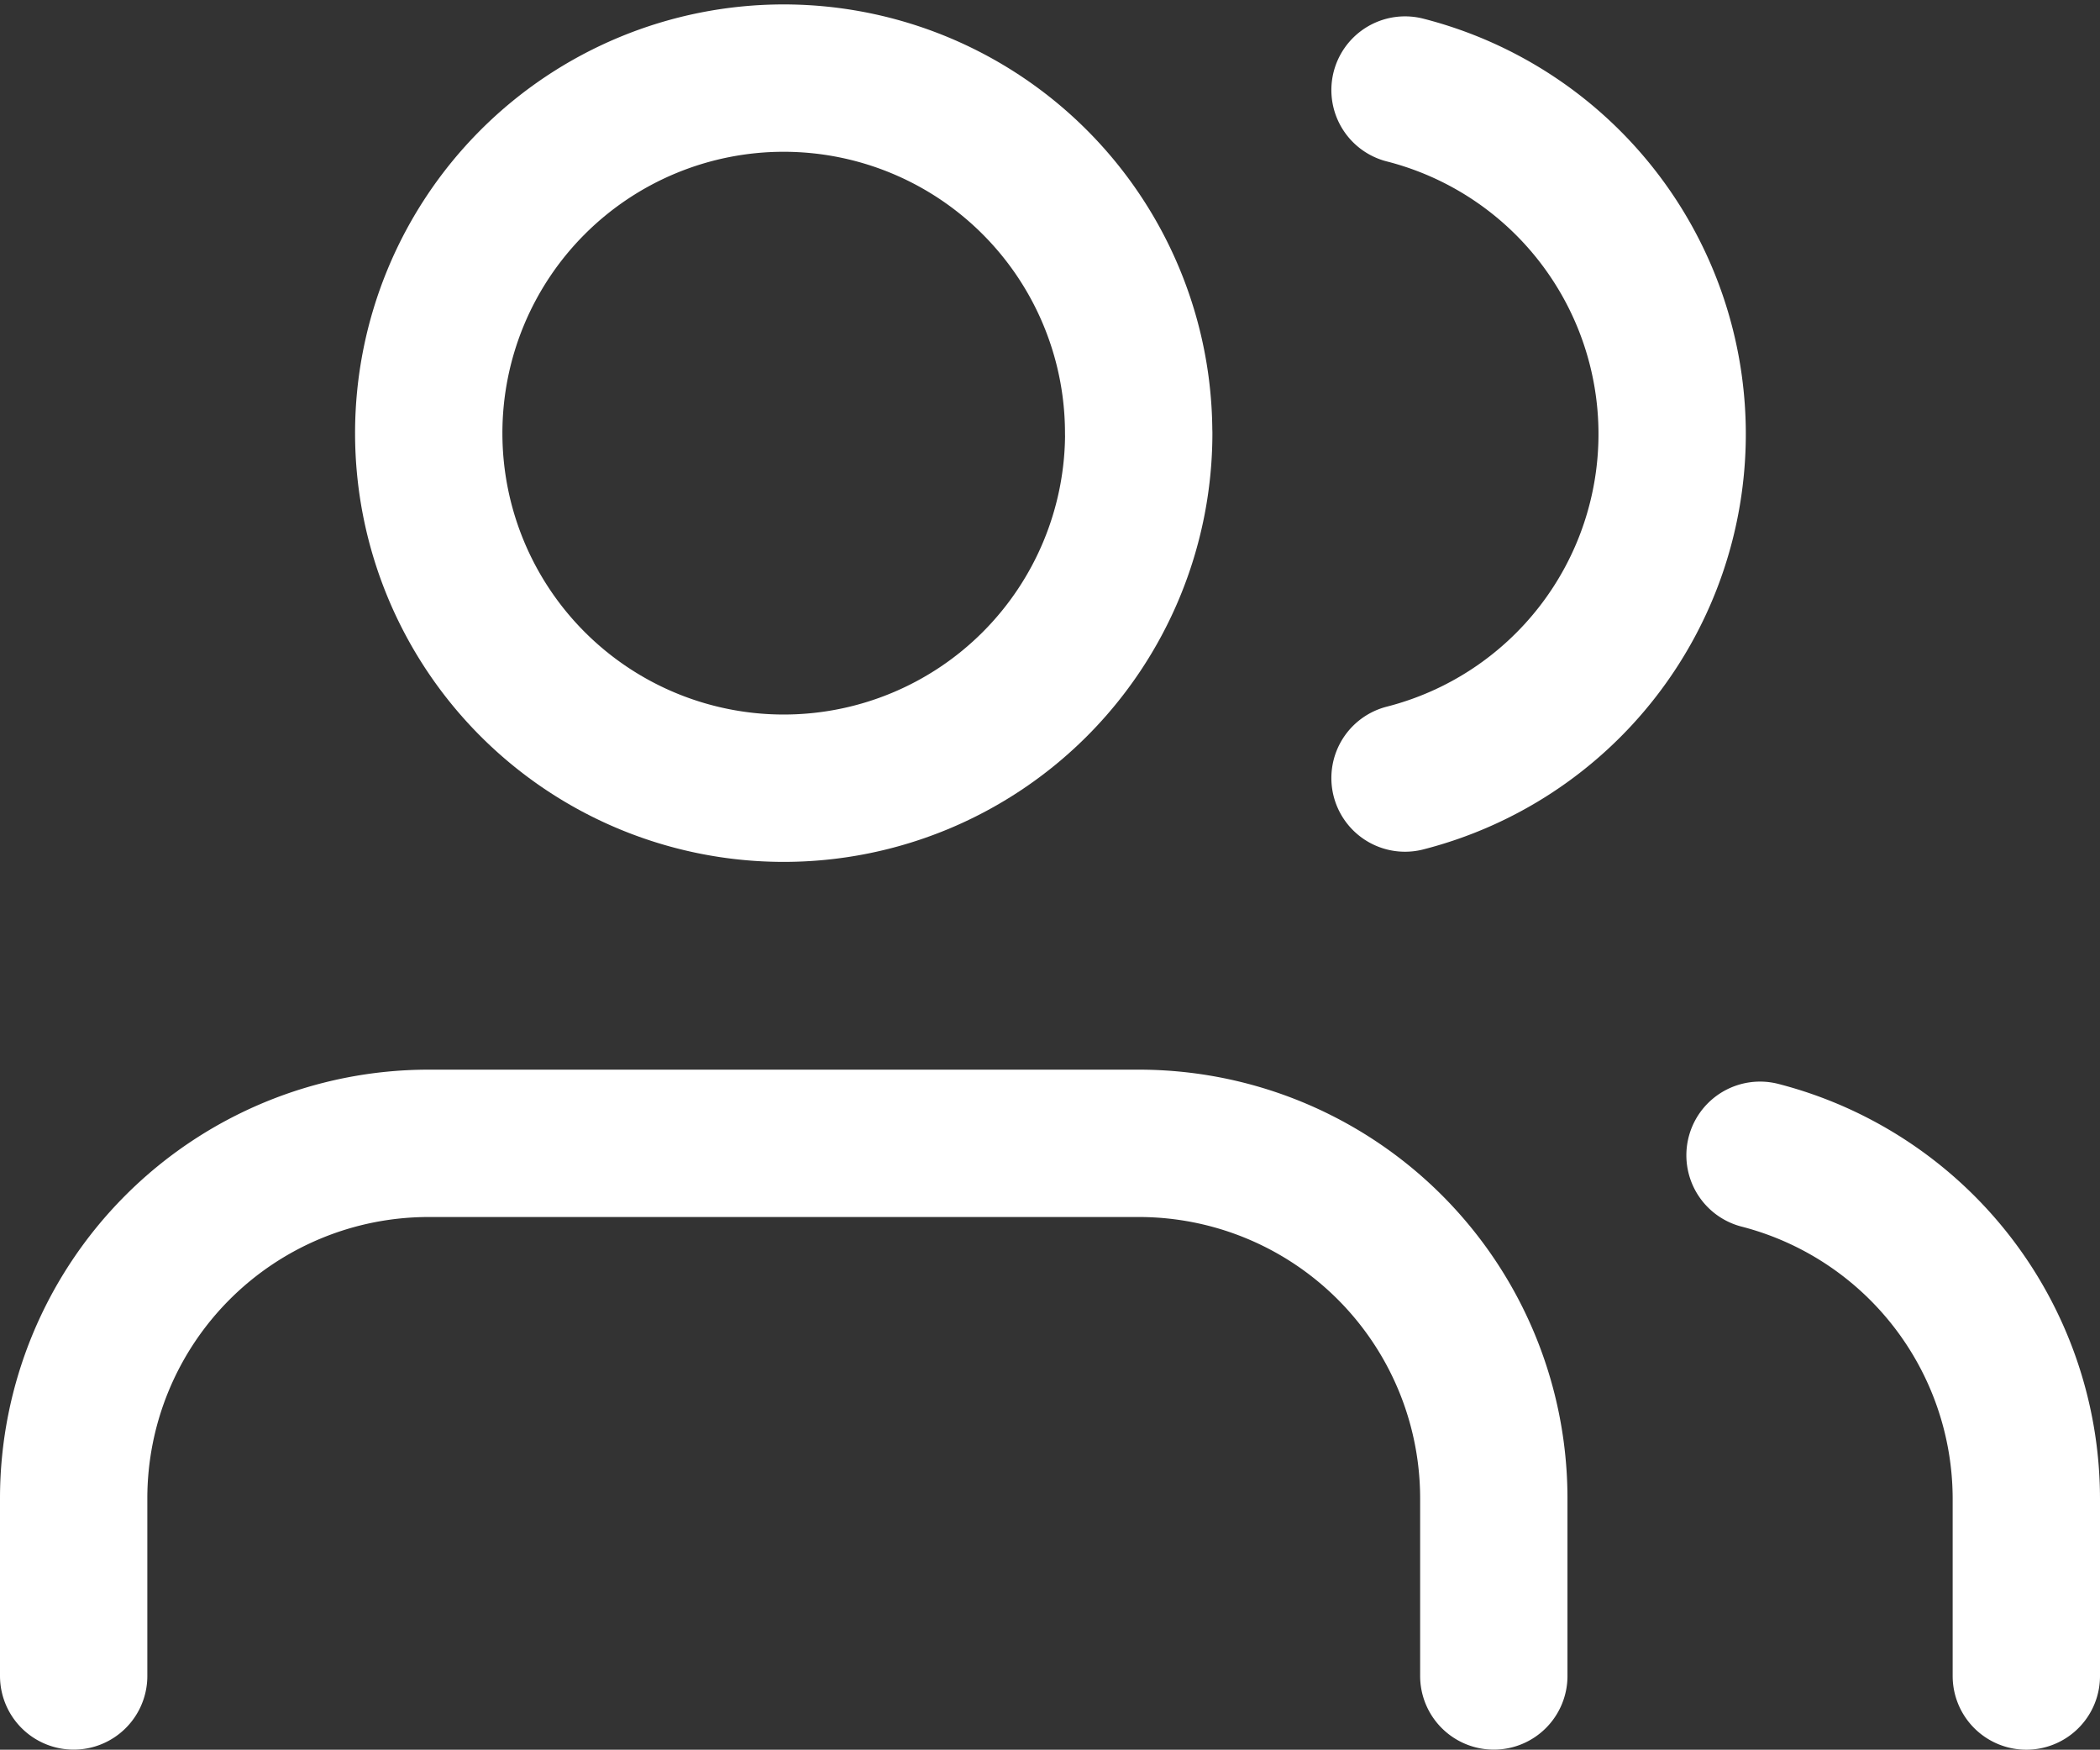
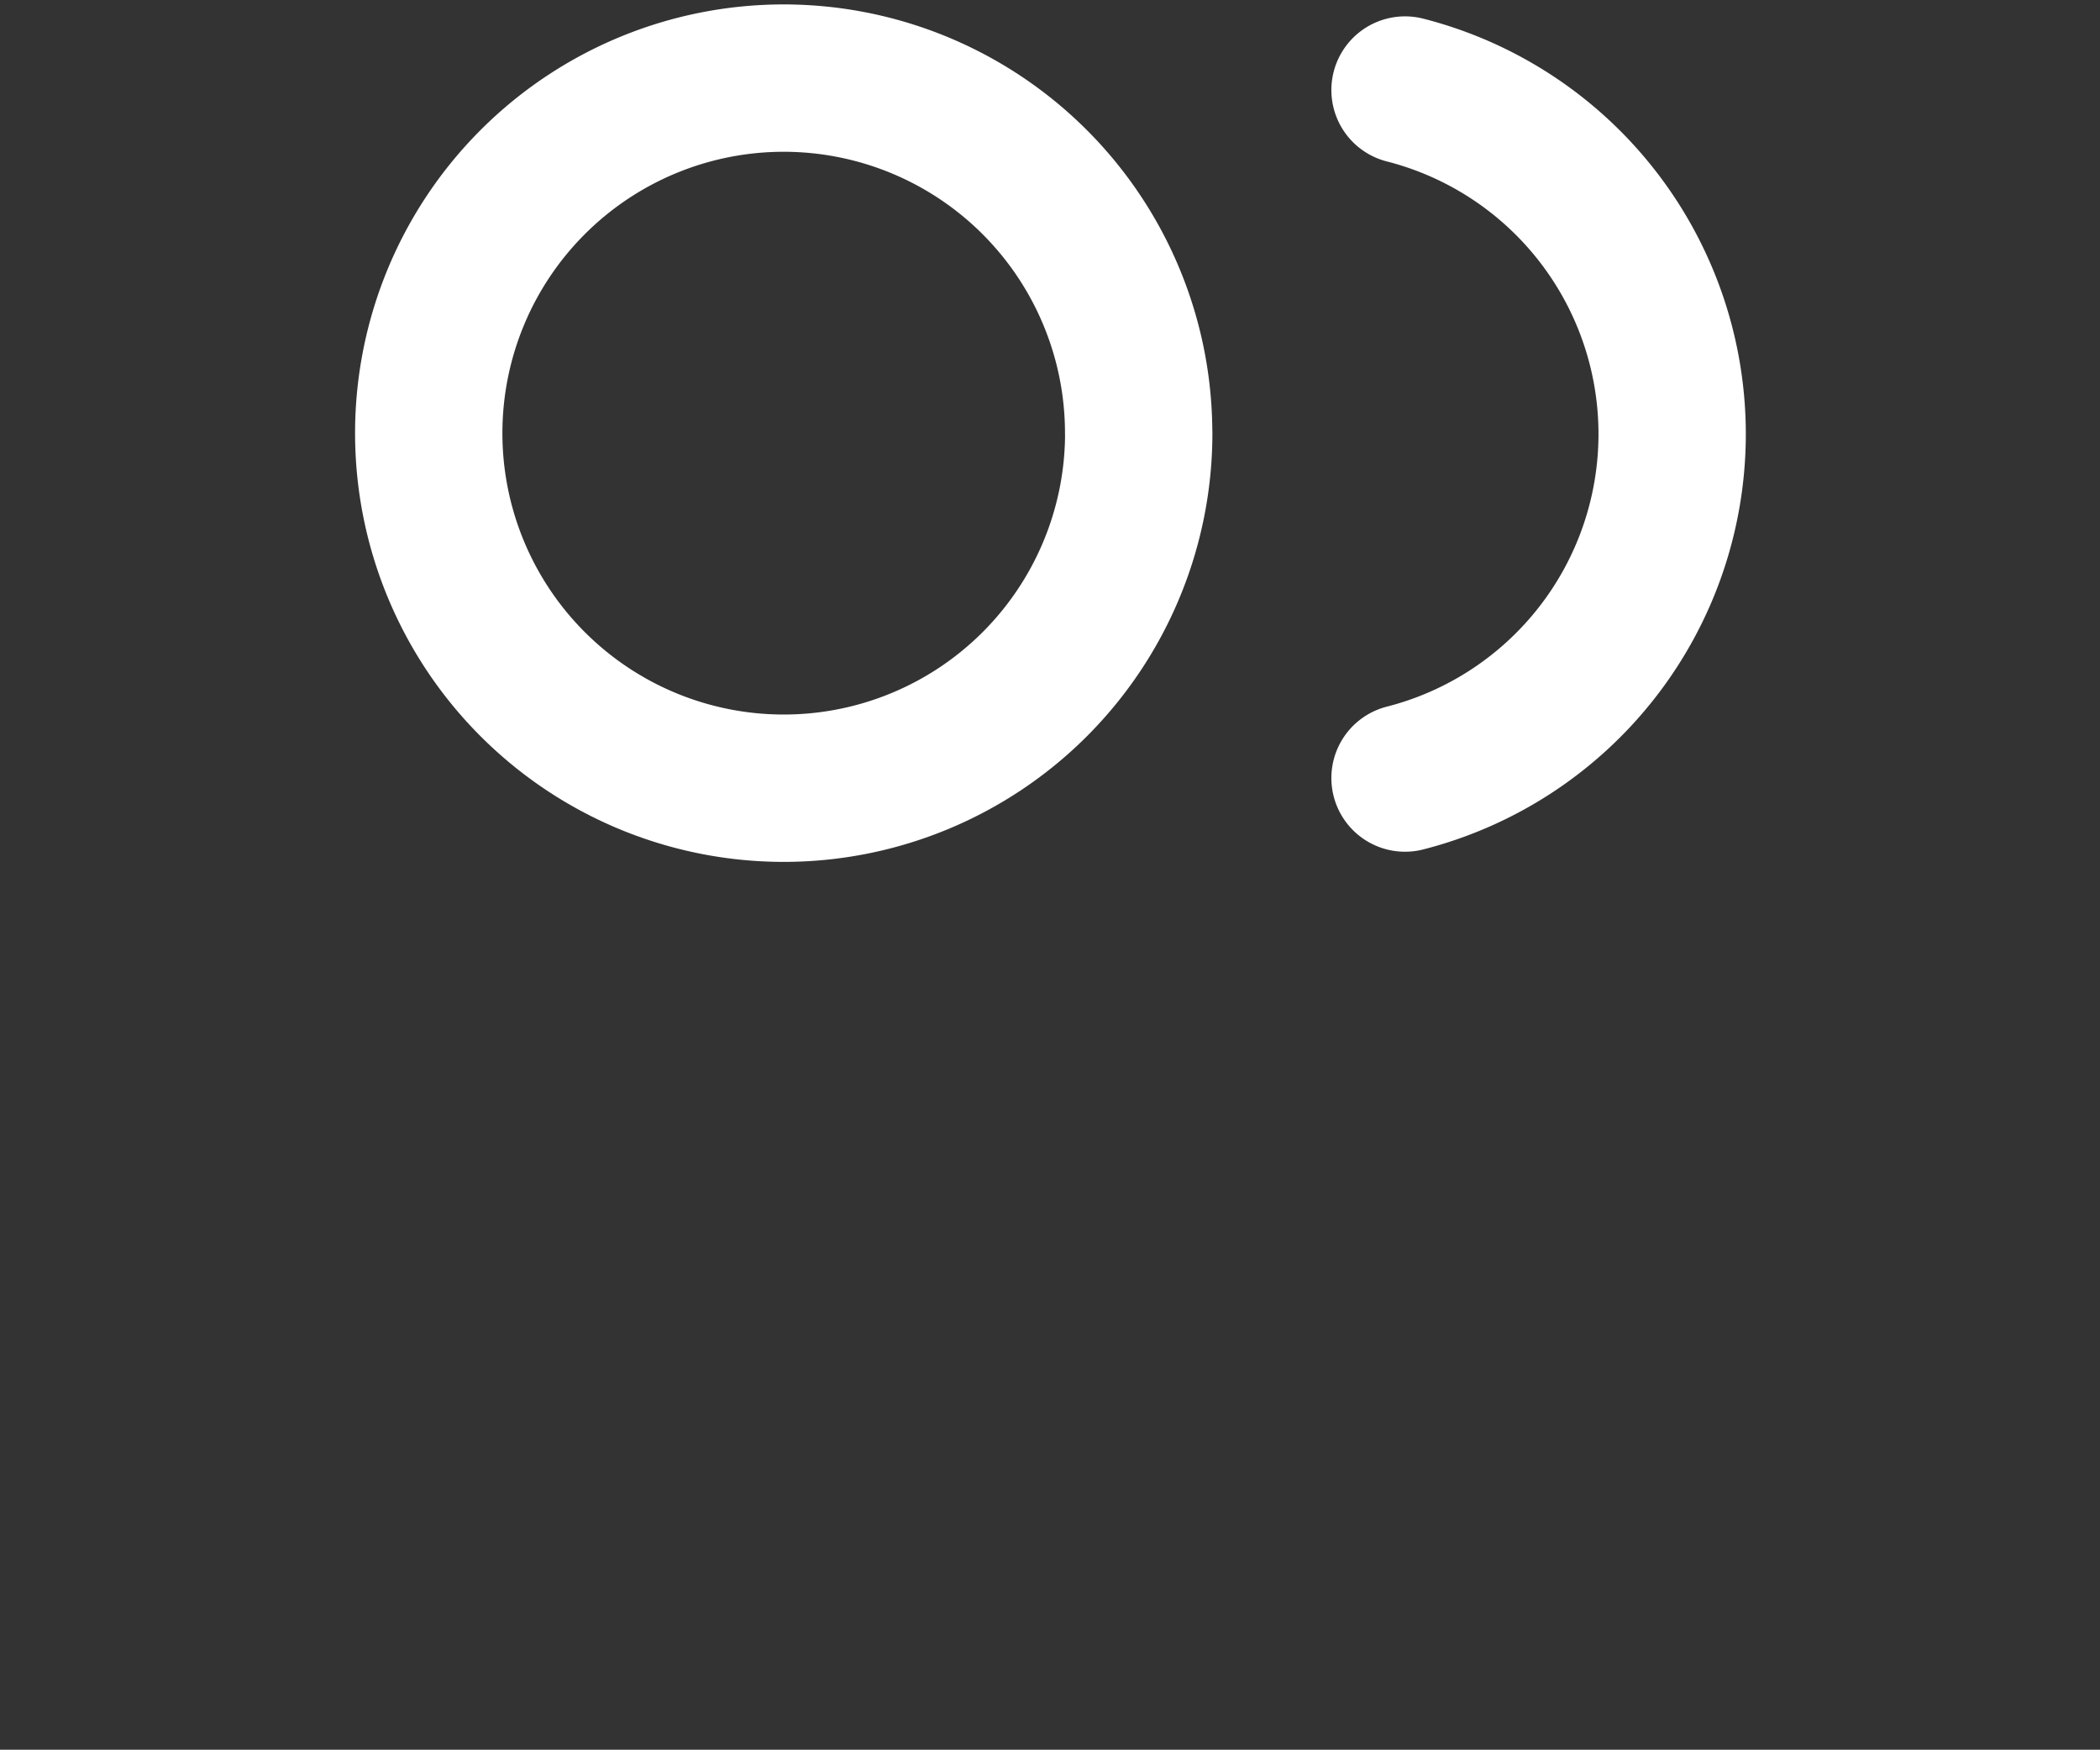
<svg xmlns="http://www.w3.org/2000/svg" width="28.507" height="23.748" viewBox="0 0 28.507 23.748">
  <rect x="0" y="0" width="28.507" height="23.748" fill="#333333" stroke="none" />
  <g id="Icon_feather-users" data-name="Icon feather-users" transform="translate(-0.5 -3.44)">
-     <path id="Path_11308" data-name="Path 11308" d="M20.778,29.729v-2.41A4.819,4.819,0,0,0,15.958,22.5H6.319A4.819,4.819,0,0,0,1.5,27.319v2.41" transform="translate(0 -3.542)" fill="none" stroke="#fff" stroke-linecap="round" stroke-linejoin="round" stroke-width="2" />
    <path id="Path_11309" data-name="Path 11309" d="M17.139,9.319A4.819,4.819,0,1,1,12.319,4.5a4.819,4.819,0,0,1,4.819,4.819Z" transform="translate(-1.181)" fill="none" stroke="#fff" stroke-linecap="round" stroke-linejoin="round" stroke-width="2" />
-     <path id="Path_11310" data-name="Path 11310" d="M33.615,29.768v-2.41A4.819,4.819,0,0,0,30,22.7" transform="translate(-5.608 -3.58)" fill="none" stroke="#fff" stroke-linecap="round" stroke-linejoin="round" stroke-width="2" />
    <path id="Path_11311" data-name="Path 11311" d="M24,4.7a4.819,4.819,0,0,1,0,9.338" transform="translate(-4.427 -0.038)" fill="none" stroke="#fff" stroke-linecap="round" stroke-linejoin="round" stroke-width="2" />
  </g>
</svg>